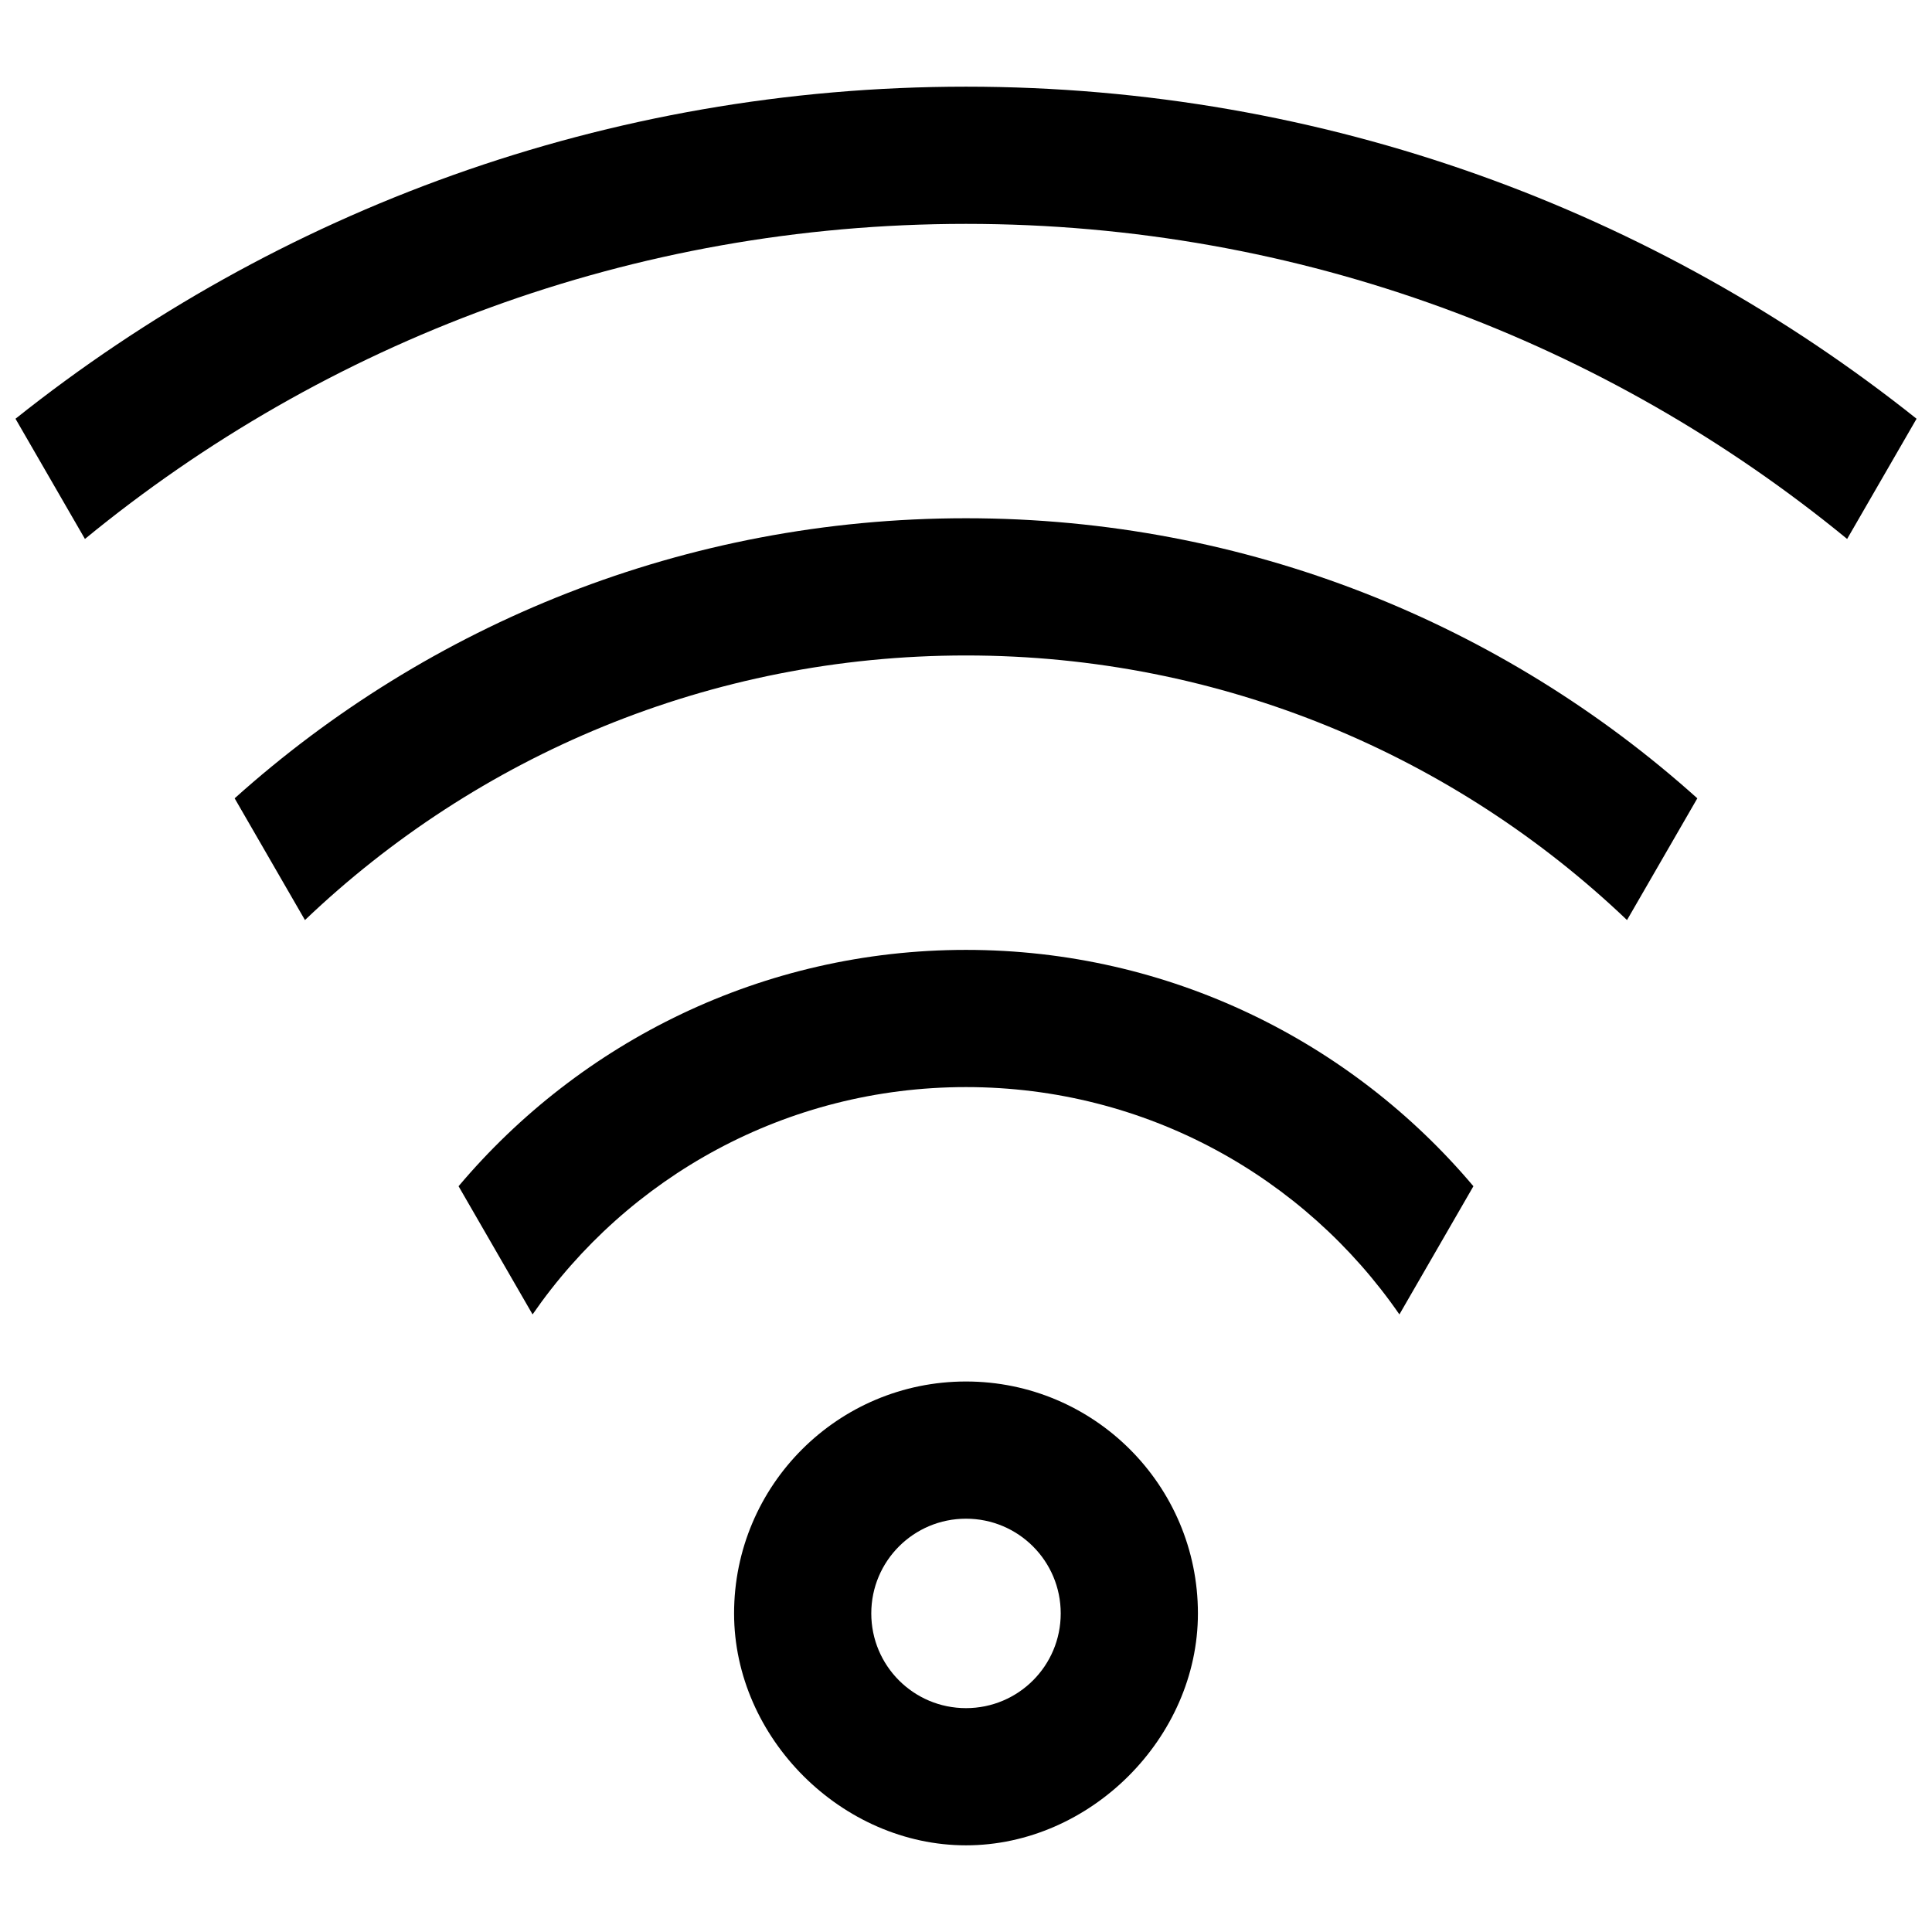
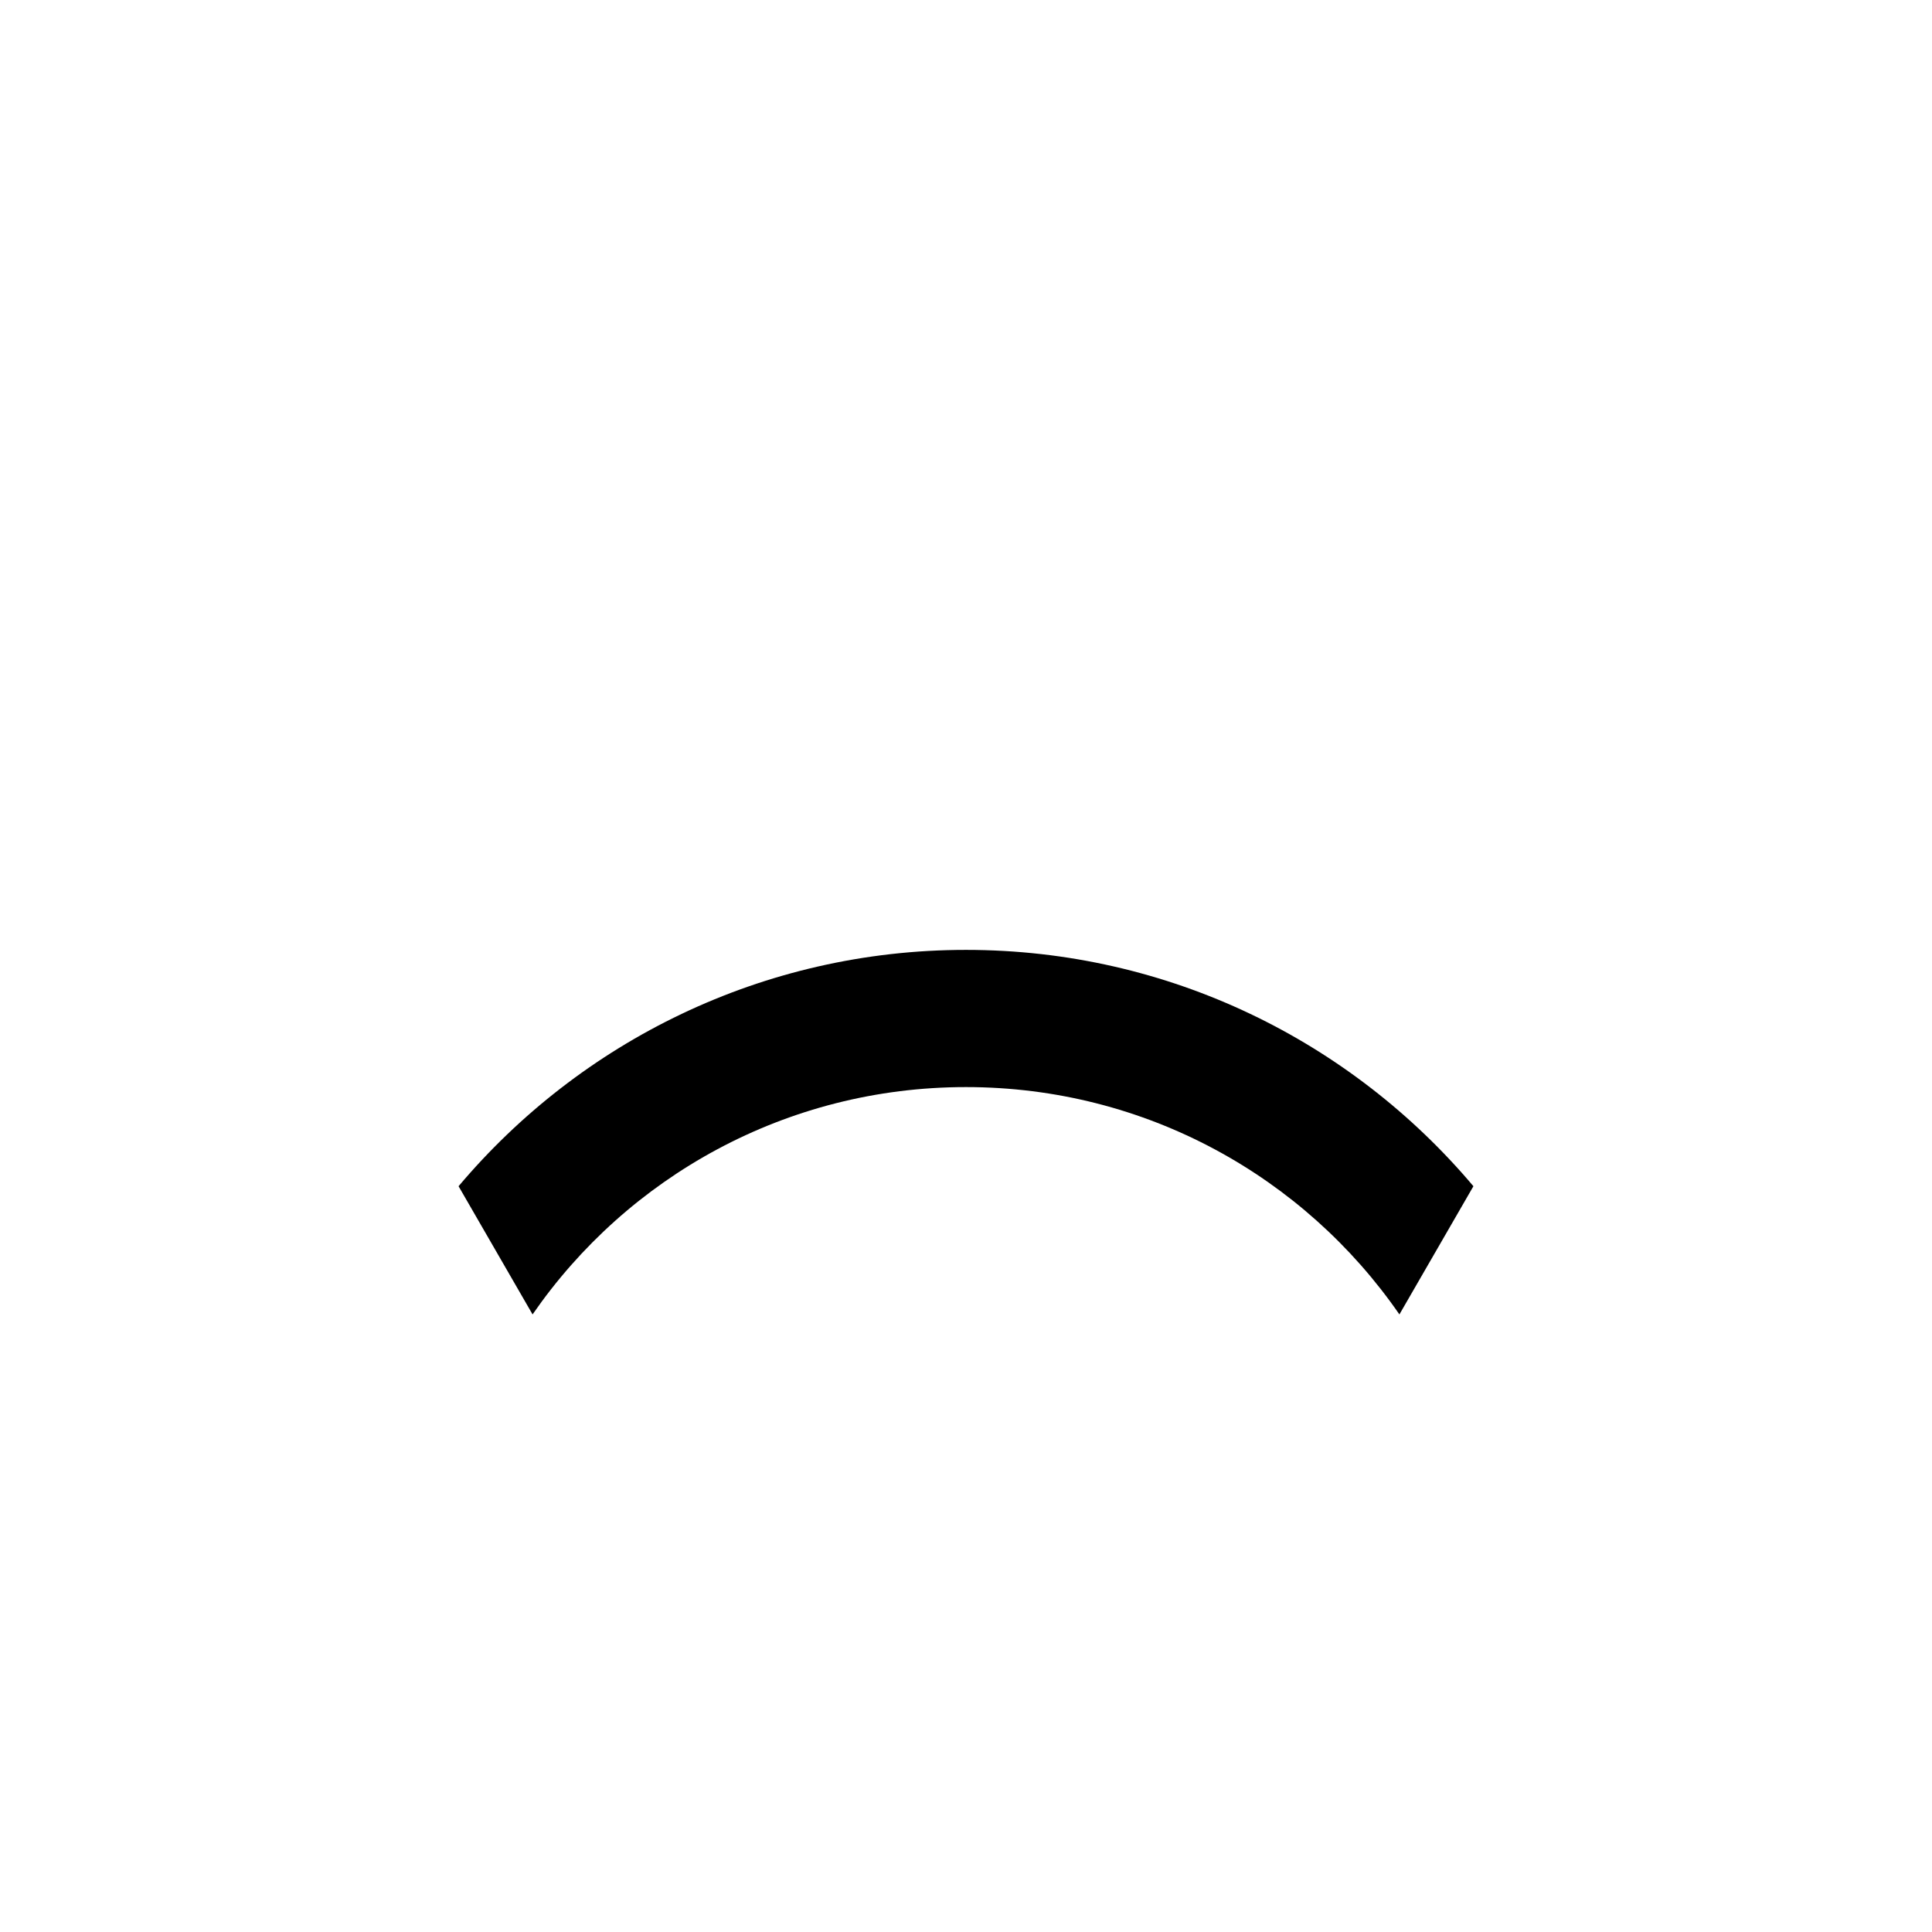
<svg xmlns="http://www.w3.org/2000/svg" width="800px" height="800px" version="1.1" viewBox="144 144 512 512">
  <defs>
    <clipPath id="a">
-       <path d="m148.09 166h503.81v121h-503.81z" />
-     </clipPath>
+       </clipPath>
  </defs>
  <g clip-path="url(#a)">
    <path d="m400 166.97c95.242 0 182.79 32.934 251.91 88.004l-18.402 31.855c-63.559-52.164-144.86-83.5-233.5-83.5s-169.95 31.336-233.5 83.5l-18.402-31.855c69.121-55.07 156.66-88.004 251.91-88.004z" />
  </g>
-   <path d="m400 281.34c74.492 0 142.44 28.082 193.81 74.223l-18.633 32.262c-45.562-43.445-107.25-70.121-175.18-70.121-67.945 0-129.64 26.68-175.18 70.121l-18.633-32.262c51.395-46.137 119.32-74.223 193.81-74.223z" />
  <path d="m400 395.73c53.895 0 102.19 24.348 134.47 62.633l-19.613 33.973c-25.156-36.418-67.176-60.246-114.86-60.246s-89.719 23.848-114.86 60.246l-19.613-33.973c32.281-38.285 80.574-62.633 134.47-62.633z" />
-   <path d="m400 510.11c33.934 0 61.461 27.508 61.461 61.461 0 33.051-28.621 61.461-61.461 61.461s-61.461-28.41-61.461-61.461c0-33.953 27.523-61.461 61.461-61.461zm0 36.359c-13.879 0-25.102 11.223-25.102 25.102 0 13.879 11.223 25.102 25.102 25.102s25.102-11.223 25.102-25.102c0-13.879-11.223-25.102-25.102-25.102z" />
</svg>